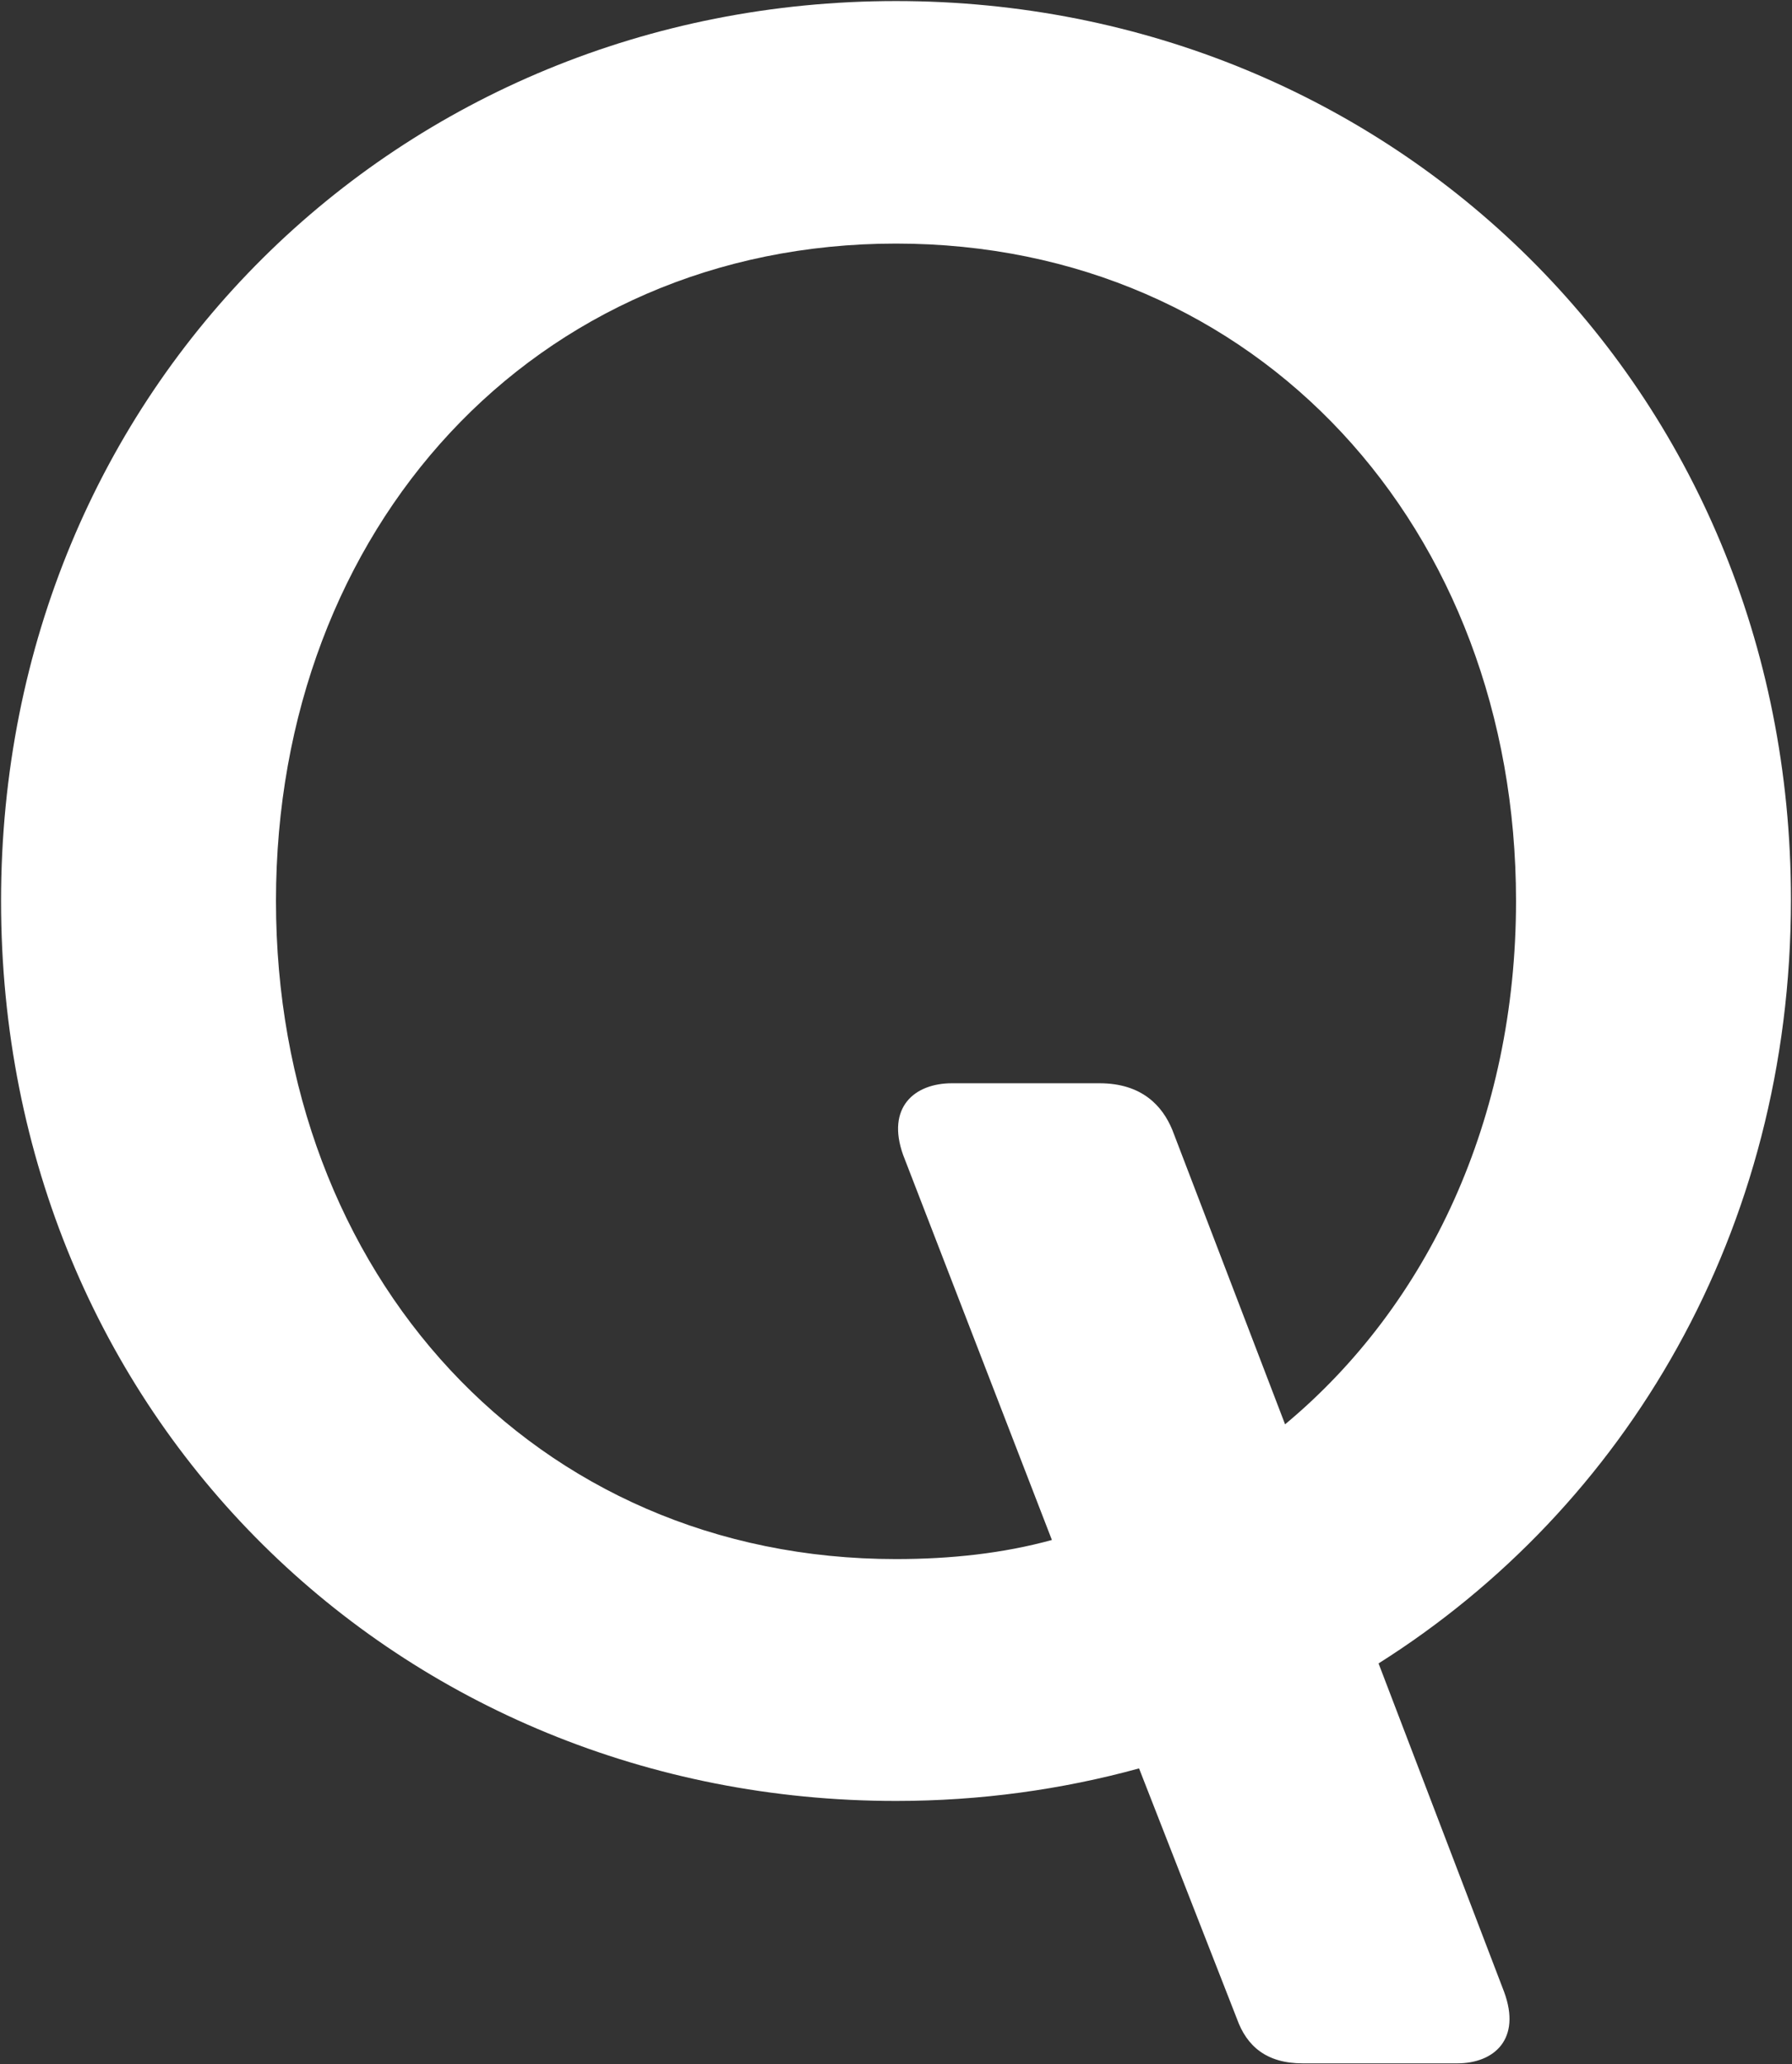
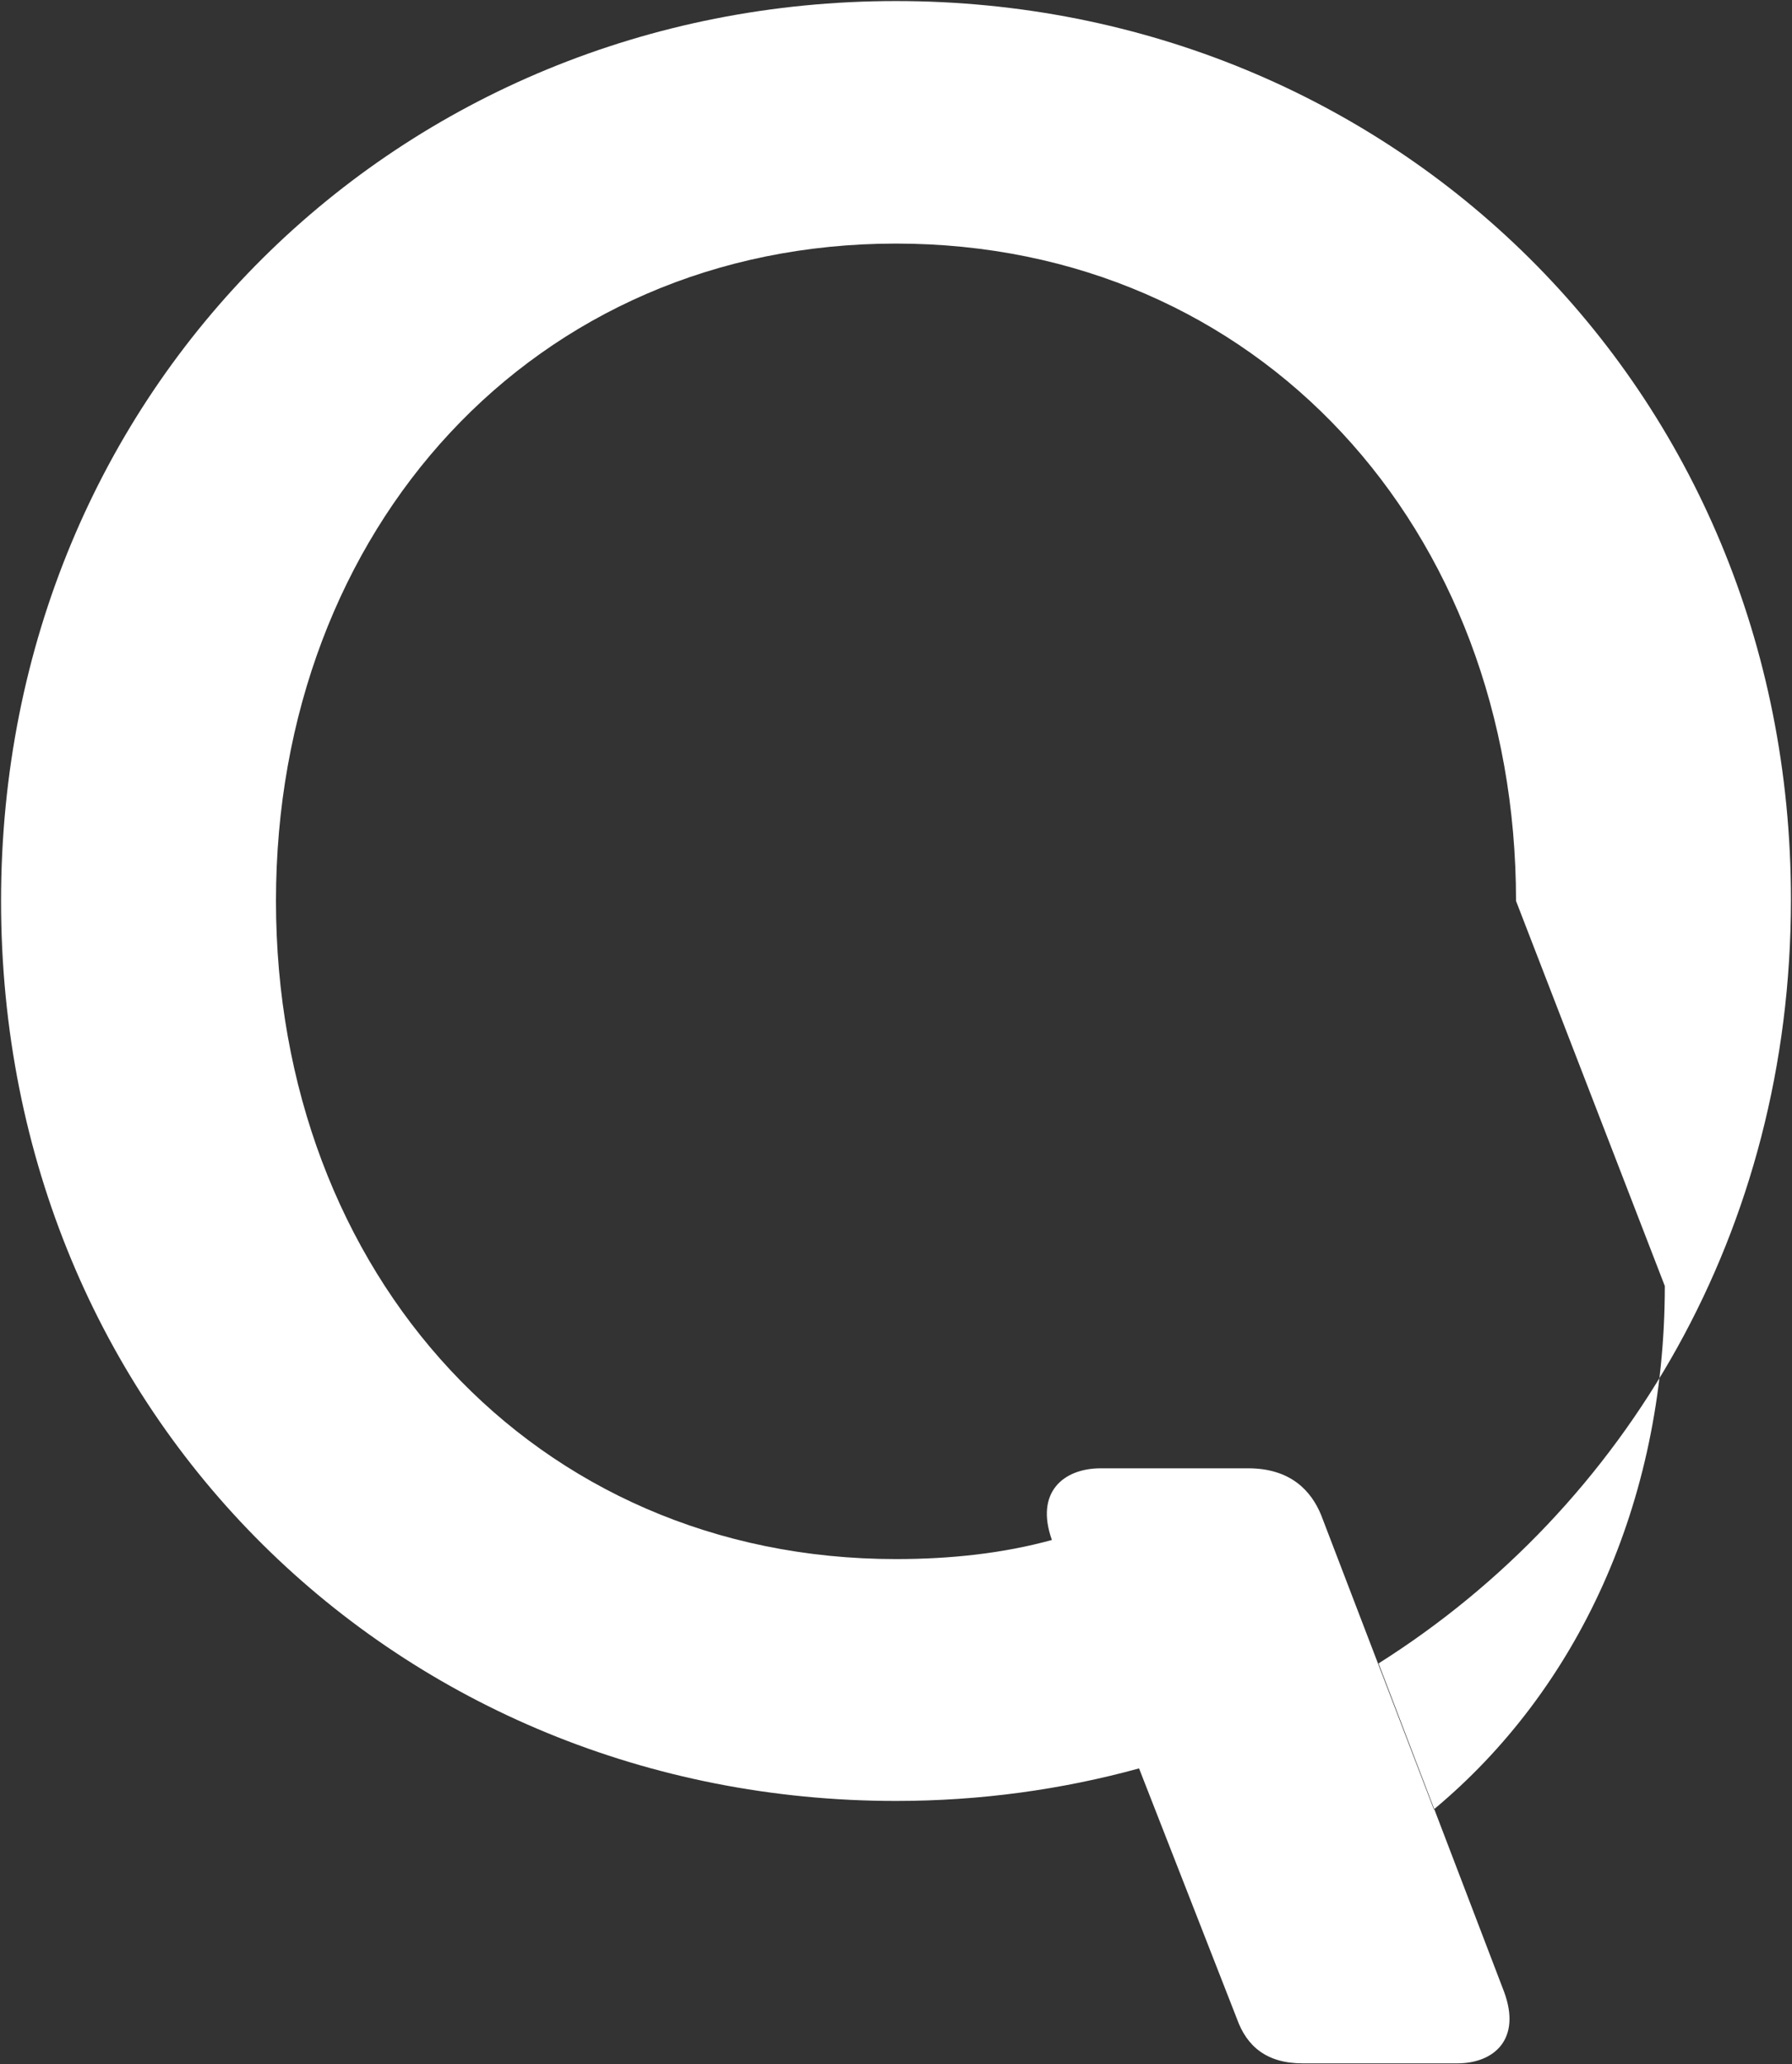
<svg xmlns="http://www.w3.org/2000/svg" version="1.2" viewBox="0 0 1361 1567" width="1361" height="1567">
  <rect x="0" y="0" width="1361" height="1567" fill="#333333" stroke="none" />
  <title>QCOM_BIG copy-svg</title>
  <style>
		.s0 { fill: #ffffff } 
	</style>
-   <path id="Layer" fill-rule="evenodd" class="s0" d="m1360.2 682.9c0 251.4-125.4 461.3-313.2 579.8l95.3 249.2c13.4 36.1-7.6 54.4-35.6 54.4h-117.3c-27.4 0-42.5-12.9-50-33.9l-74.3-190c-58.7 16.1-120.6 24.7-184.6 24.7-376.2 0-679.7-291.2-679.7-683.2 0-390.3 303.5-683.1 679.7-683.1 376.2 0 679.7 292.8 679.7 682.1zm-208.8 1c0-282.6-195.9-499-470.9-499-275 0-470.9 216.4-470.9 499 0 283.2 195.9 499.6 470.9 499.6 41.4 0 81.3-4.3 118.4-14.5l-113-292.3c-12.9-36.1 8.6-54.4 37.1-54.4h112c32.3 0 47.9 17.2 55.4 35.5l85.6 223.4c108.7-90.4 175.4-232 175.4-397.3z" />
+   <path id="Layer" fill-rule="evenodd" class="s0" d="m1360.2 682.9c0 251.4-125.4 461.3-313.2 579.8l95.3 249.2c13.4 36.1-7.6 54.4-35.6 54.4h-117.3c-27.4 0-42.5-12.9-50-33.9l-74.3-190c-58.7 16.1-120.6 24.7-184.6 24.7-376.2 0-679.7-291.2-679.7-683.2 0-390.3 303.5-683.1 679.7-683.1 376.2 0 679.7 292.8 679.7 682.1zm-208.8 1c0-282.6-195.9-499-470.9-499-275 0-470.9 216.4-470.9 499 0 283.2 195.9 499.6 470.9 499.6 41.4 0 81.3-4.3 118.4-14.5c-12.9-36.1 8.6-54.4 37.1-54.4h112c32.3 0 47.9 17.2 55.4 35.5l85.6 223.4c108.7-90.4 175.4-232 175.4-397.3z" />
</svg>